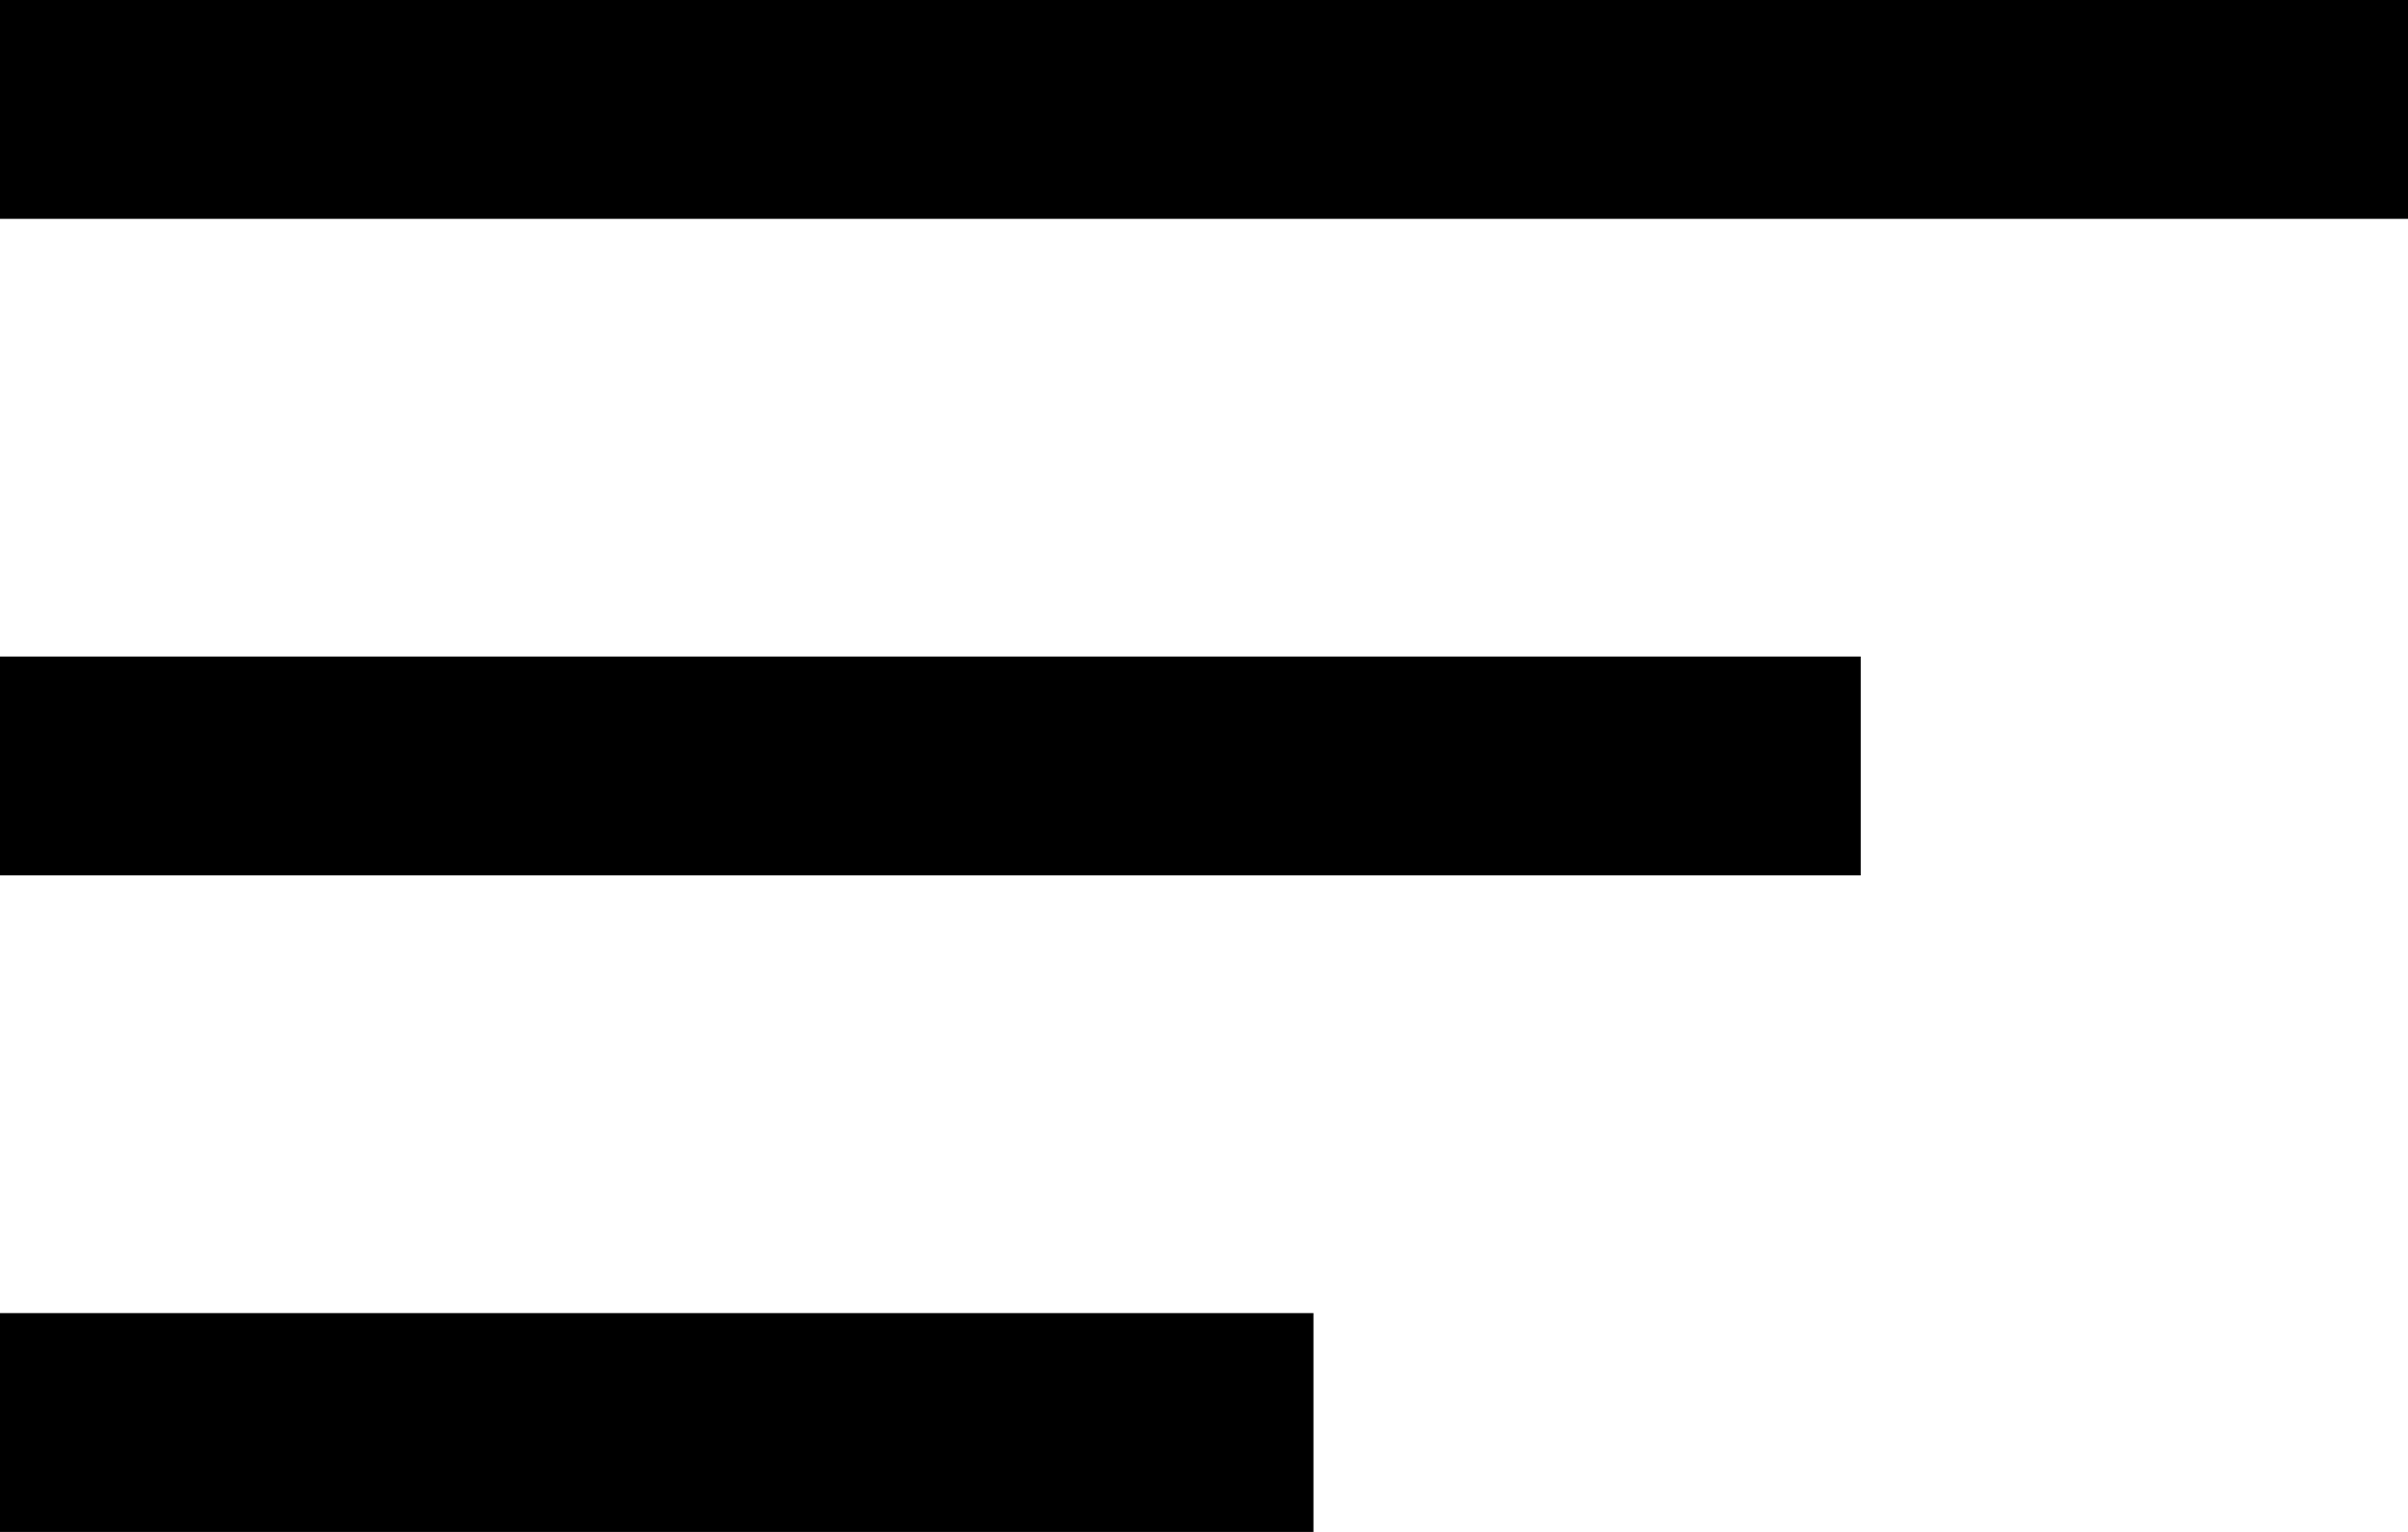
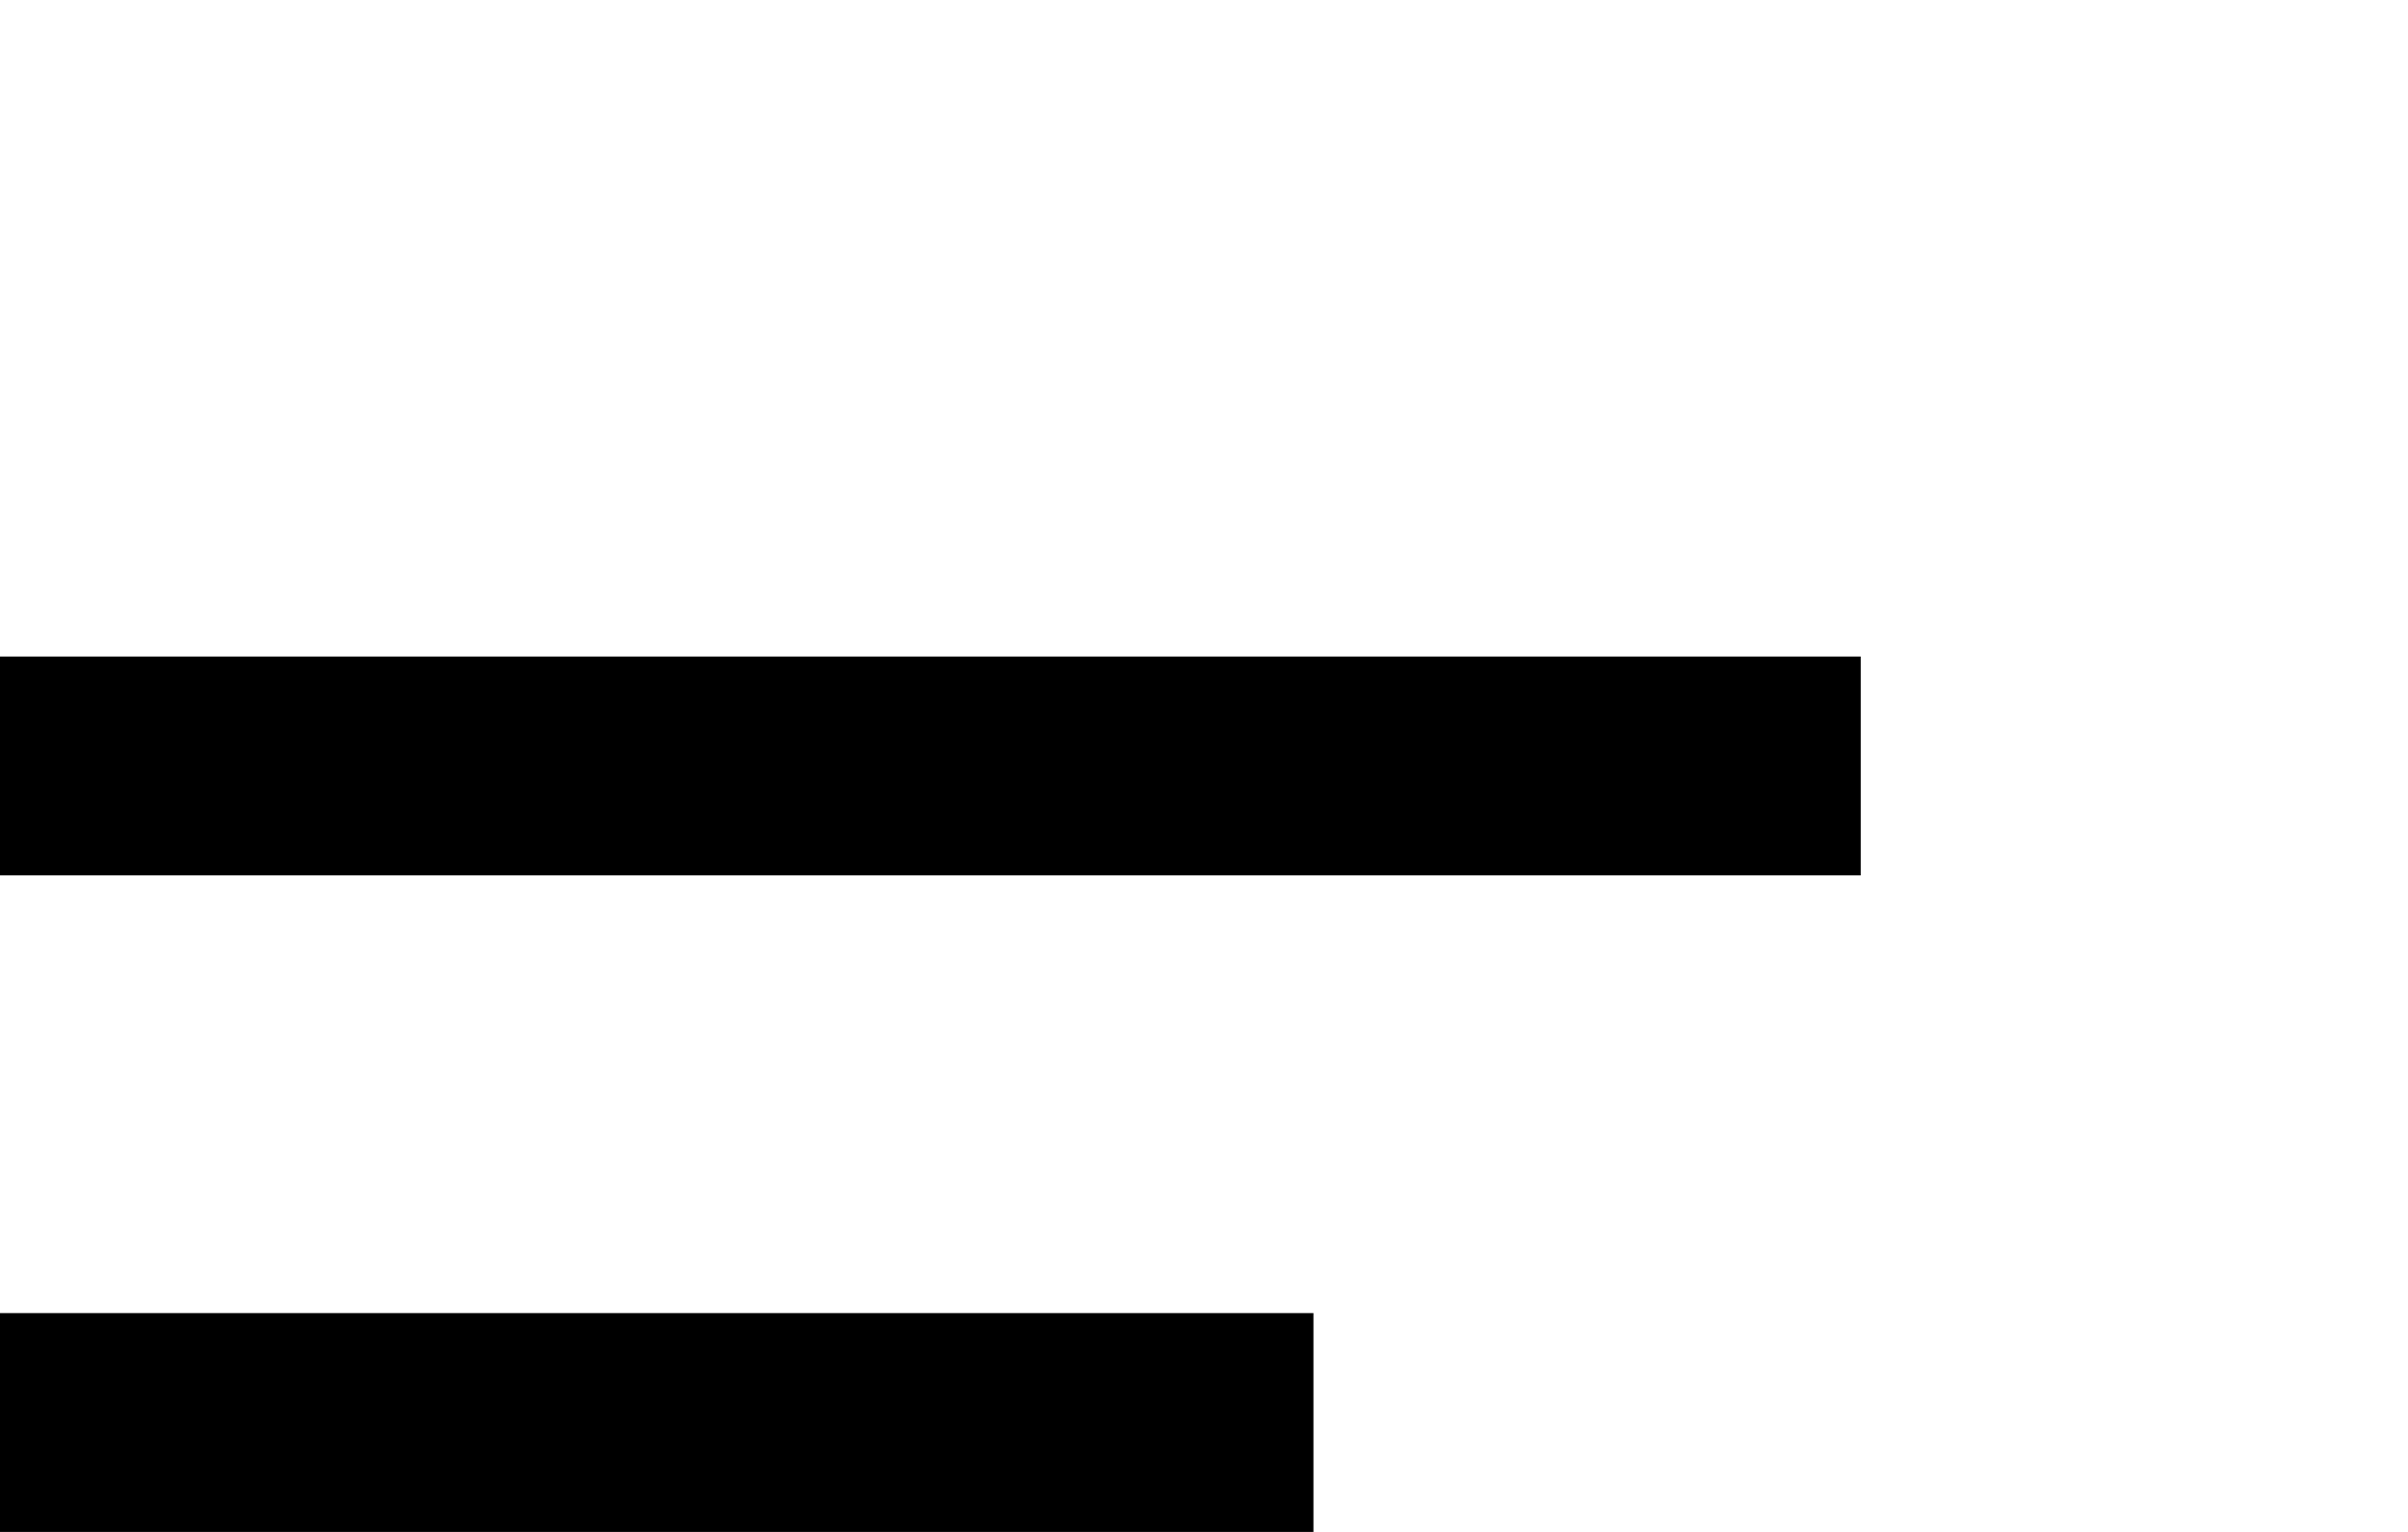
<svg xmlns="http://www.w3.org/2000/svg" width="22" height="14" viewBox="0 0 22 14" fill="none">
-   <rect width="22" height="2" fill="black" />
  <rect y="6" width="17" height="2" fill="black" />
  <rect y="12" width="12" height="2" fill="black" />
</svg>